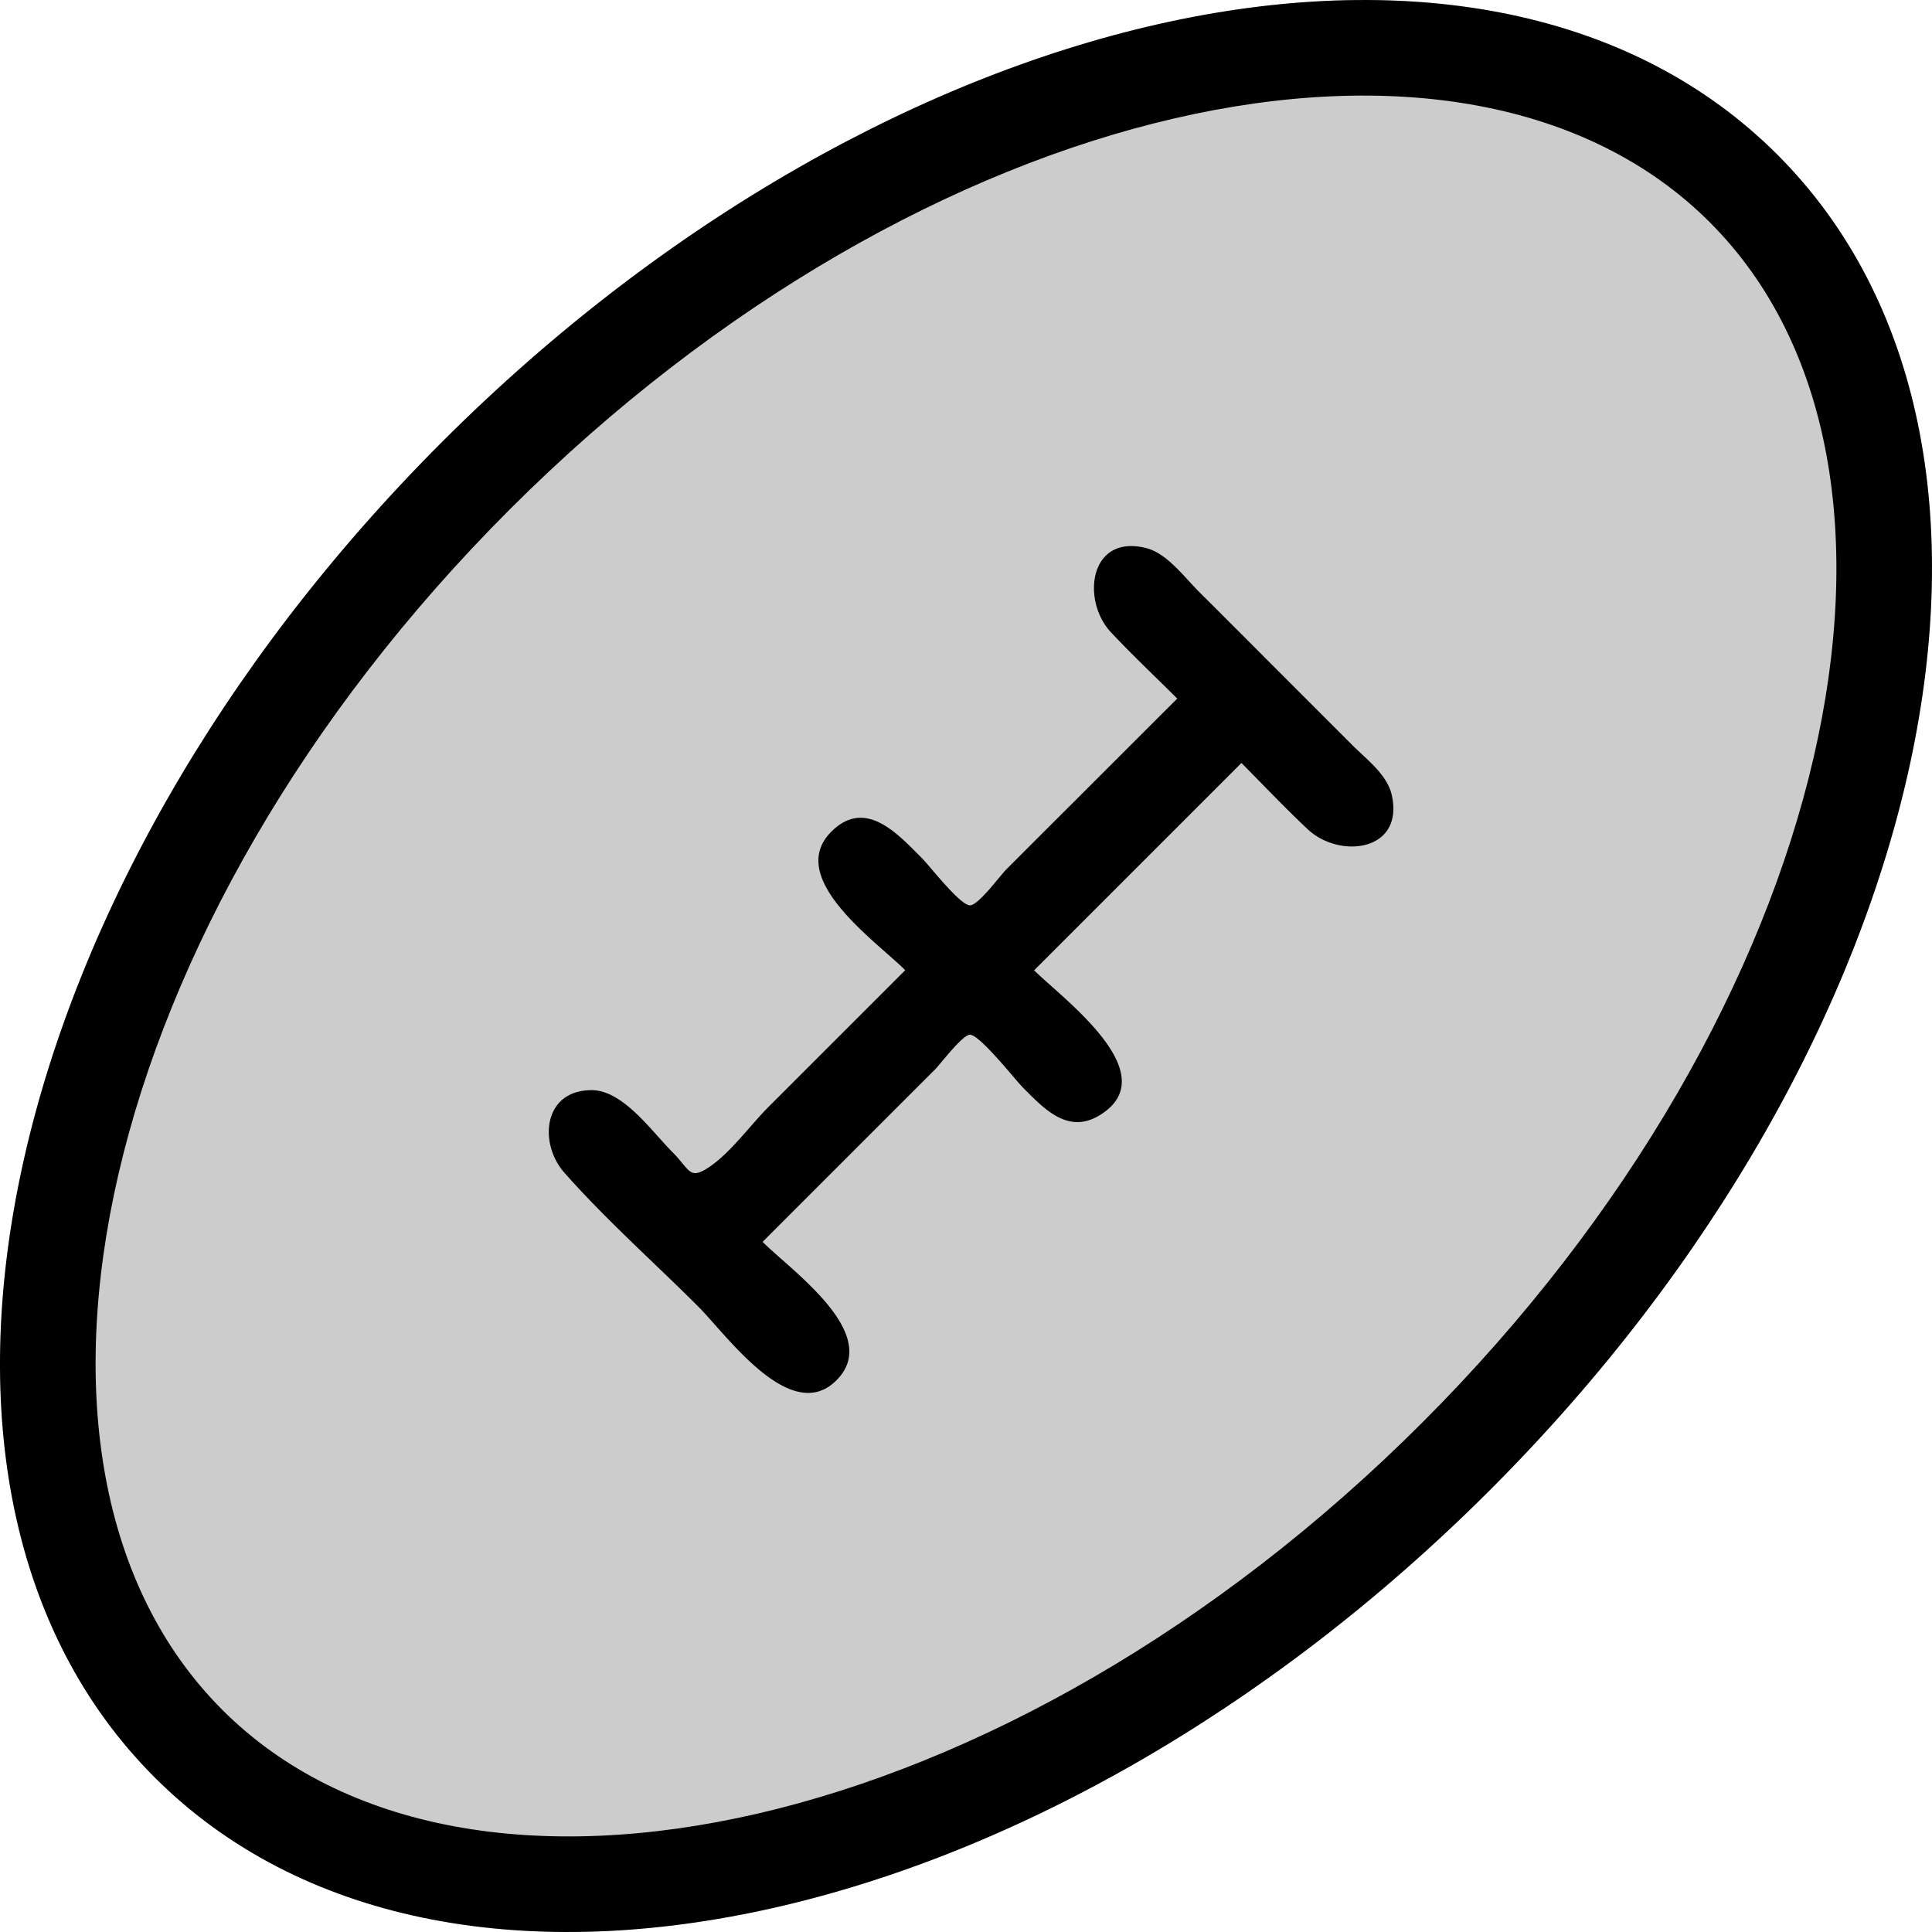
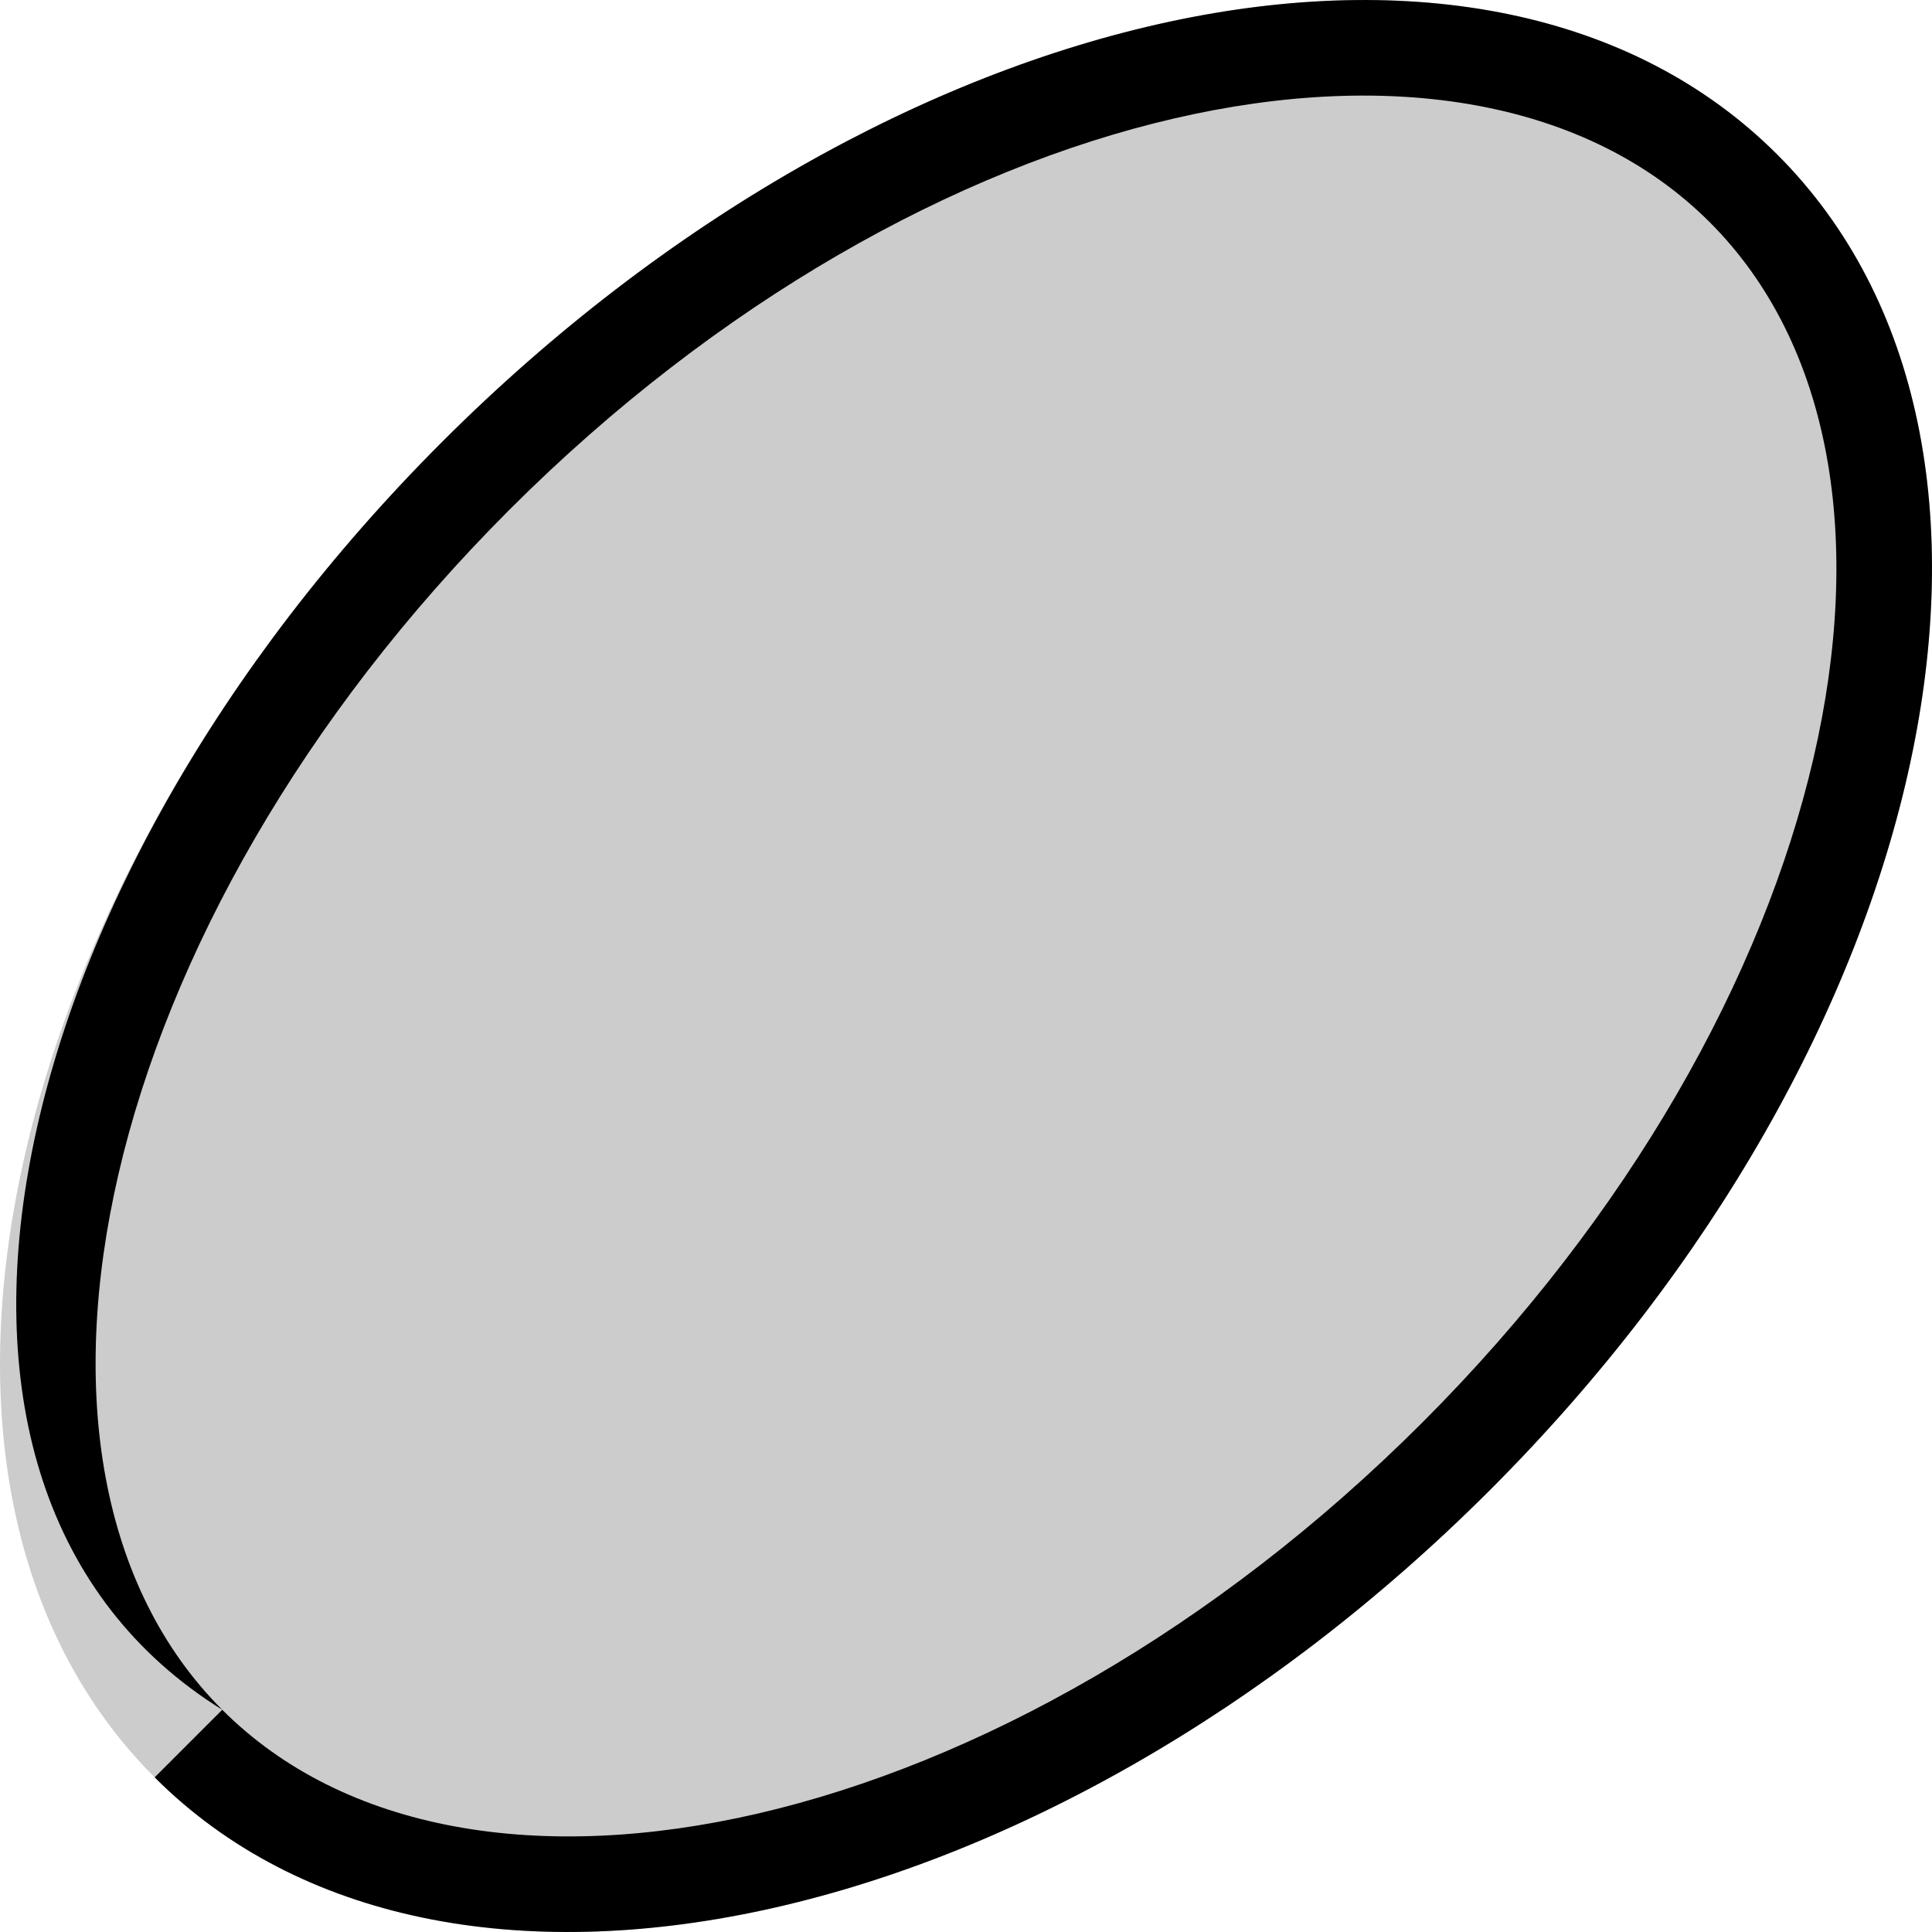
<svg xmlns="http://www.w3.org/2000/svg" viewBox="0 0 100 100" id="aussie-rules-icon">
  <g fill-rule="evenodd">
-     <path d="M11.503 88.498c12.645 12.646 40.622 6.625 62.121-14.873 21.499-21.5 27.519-49.477 14.873-62.122-12.646-12.646-40.622-6.625-62.12 14.873-21.5 21.5-27.519 49.476-14.873 62.122zm-3.498 3.498C-6.977 77.02-.318 46.073 22.878 22.878 46.072-.317 77.018-6.976 91.996 8.005c14.98 14.978 8.321 45.924-14.873 69.118-23.194 23.194-54.14 29.854-69.118 14.873z" />
+     <path d="M11.503 88.498c12.645 12.646 40.622 6.625 62.121-14.873 21.499-21.5 27.519-49.477 14.873-62.122-12.646-12.646-40.622-6.625-62.12 14.873-21.5 21.5-27.519 49.476-14.873 62.122zC-6.977 77.02-.318 46.073 22.878 22.878 46.072-.317 77.018-6.976 91.996 8.005c14.98 14.978 8.321 45.924-14.873 69.118-23.194 23.194-54.14 29.854-69.118 14.873z" />
    <path d="M8.005 91.996c14.978 14.98 45.924 8.321 69.118-14.873 23.194-23.194 29.854-54.14 14.873-69.118C77.02-6.977 46.073-.318 22.878 22.878-.317 46.072-6.976 77.018 8.005 91.996z" opacity=".2" />
-     <path d="M48.417 55.333c.25-.25 1.385-1.752 1.775-1.775.508-.031 2.37 2.353 2.76 2.74 1.076 1.078 2.326 2.446 3.984 1.415 3.437-2.123-1.934-6.024-3.41-7.49l10.731-10.731c1.139 1.145 2.252 2.326 3.431 3.43 1.644 1.547 5.007 1.16 4.348-1.777-.232-1.046-1.302-1.841-2.029-2.567l-3.944-3.947c-1.343-1.342-2.68-2.685-4.022-4.021-.73-.733-1.636-1.955-2.681-2.232-2.979-.785-3.408 2.7-1.856 4.349 1.105 1.182 2.289 2.292 3.43 3.432-1.743 1.738-3.481 3.477-5.222 5.218a1656.1 1656.1 0 0 0-3.613 3.61c-.318.311-1.42 1.827-1.873 1.872-.508.044-2.109-2.05-2.525-2.46-1.228-1.223-2.907-3.124-4.677-1.346-2.392 2.4 2.334 5.667 3.83 7.164l-7.065 7.065c-.973.97-2.035 2.477-3.209 3.207-.913.563-.883.035-1.806-.888-1.027-1.027-2.528-3.175-4.143-3.175-2.542 0-2.74 2.774-1.43 4.26 2.153 2.44 4.645 4.646 6.946 6.947 1.456 1.451 4.784 6.18 7.148 3.81 2.396-2.39-2.328-5.666-3.823-7.164l5.365-5.366 3.58-3.578z" />
  </g>
</svg>